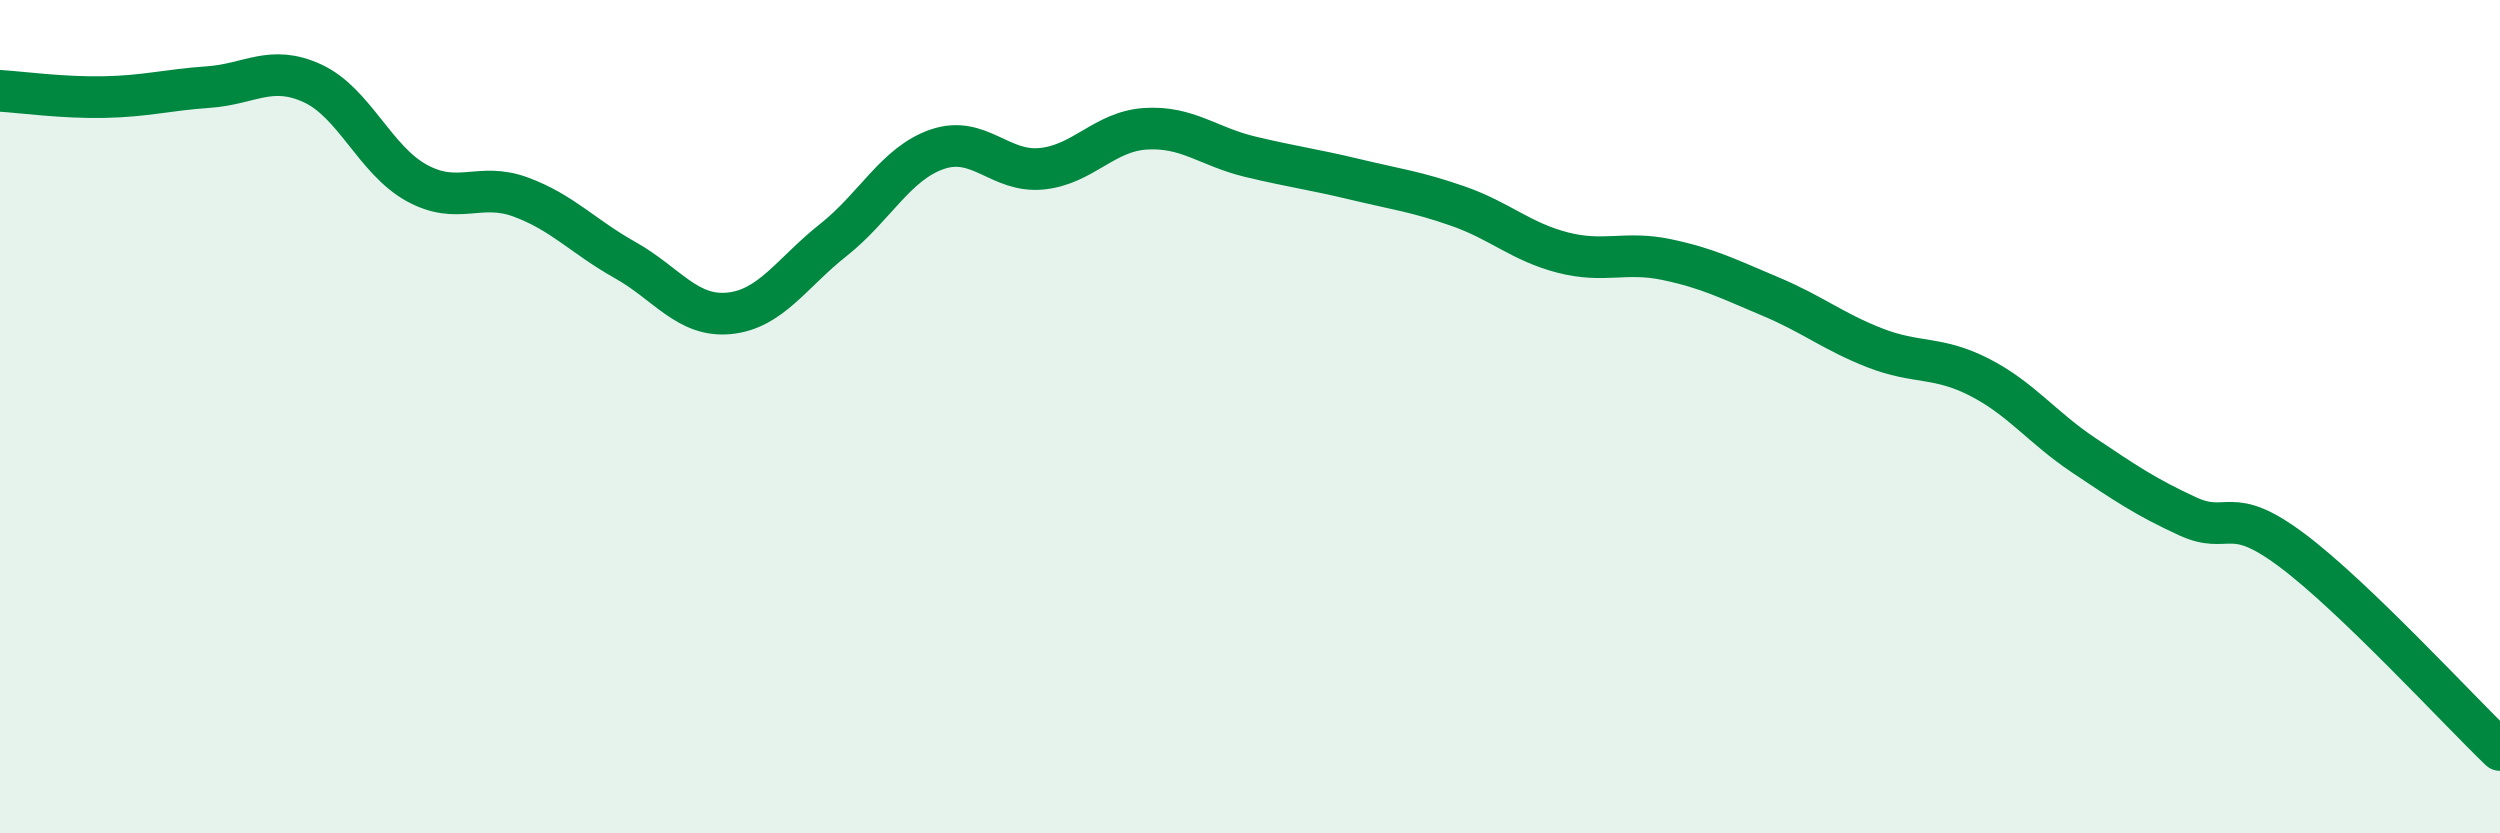
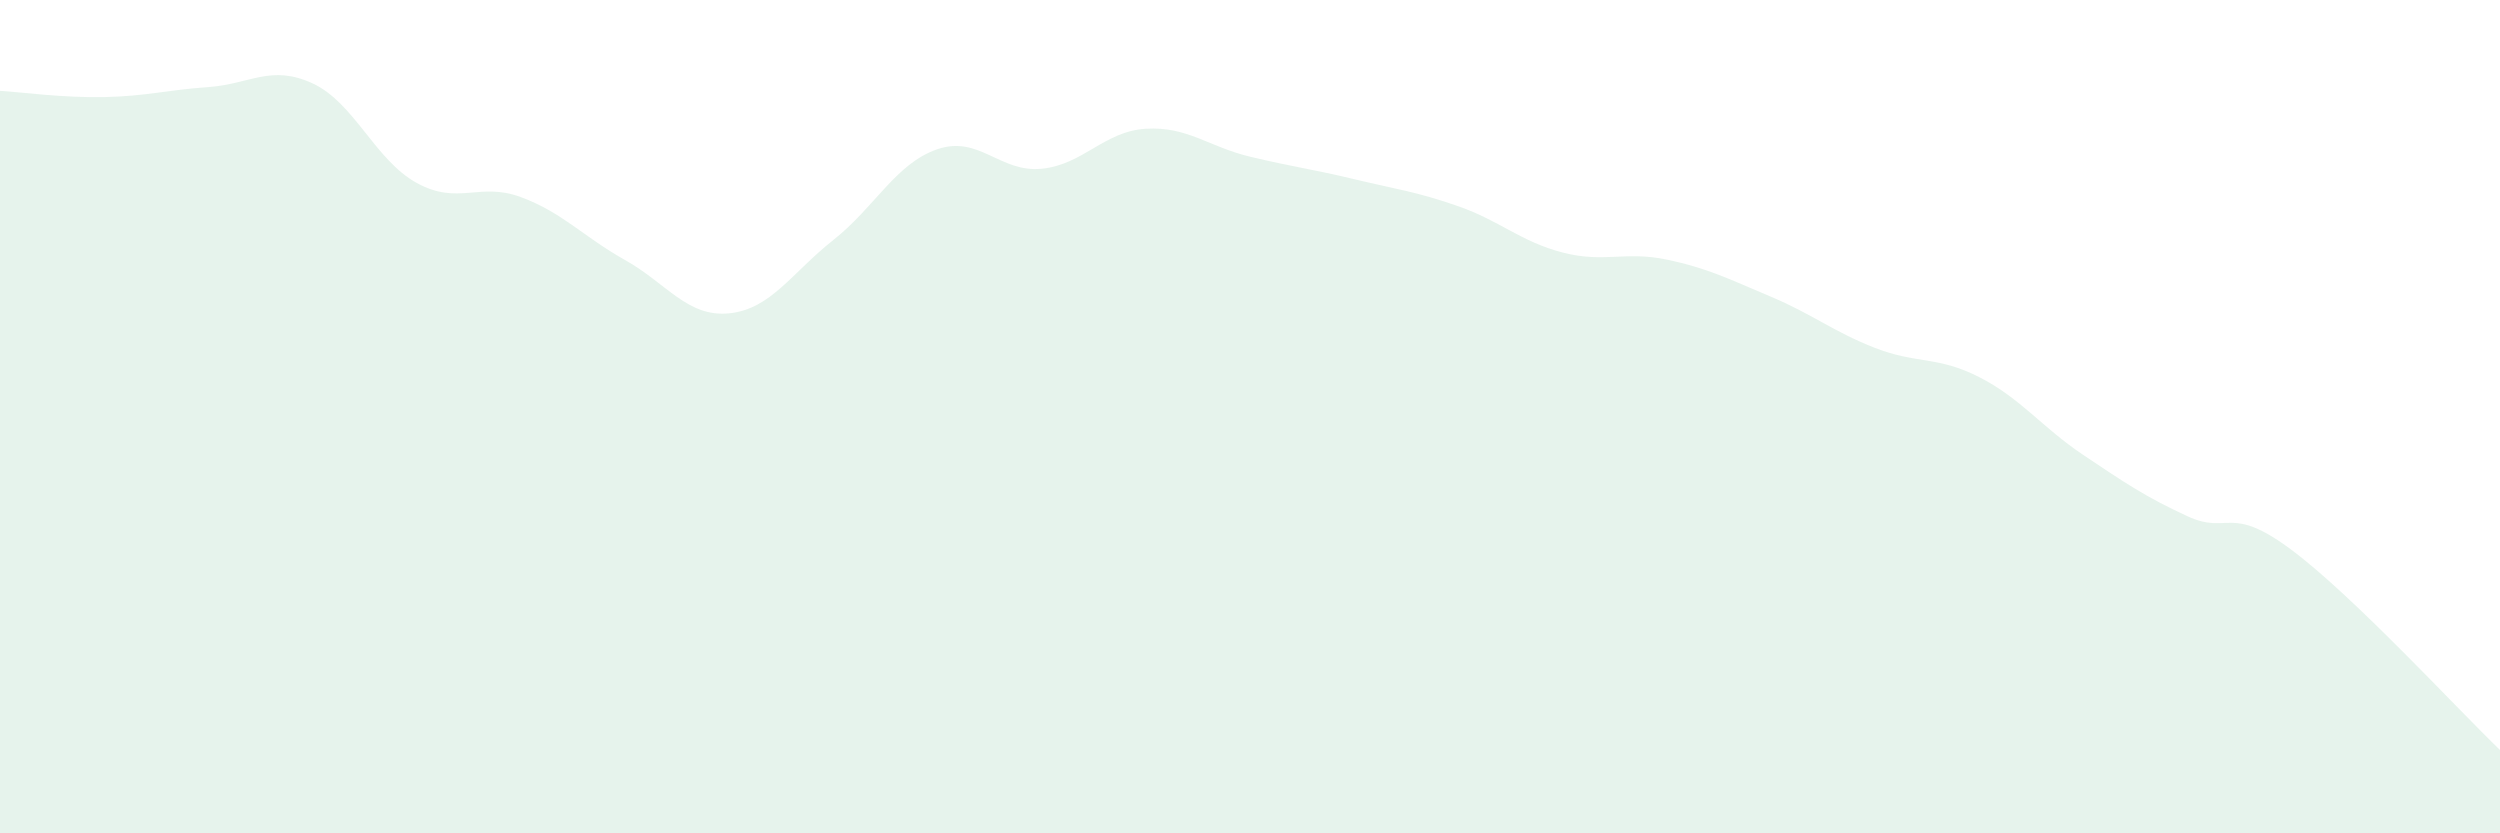
<svg xmlns="http://www.w3.org/2000/svg" width="60" height="20" viewBox="0 0 60 20">
  <path d="M 0,2.18 C 0.5,2.21 1.5,2.35 2.5,2.33 C 3.5,2.31 4,2.16 5,2.09 C 6,2.02 6.5,1.54 7.5,2 C 8.5,2.46 9,3.84 10,4.39 C 11,4.94 11.5,4.36 12.5,4.73 C 13.5,5.1 14,5.68 15,6.24 C 16,6.8 16.5,7.62 17.5,7.52 C 18.5,7.42 19,6.55 20,5.76 C 21,4.97 21.5,3.92 22.5,3.58 C 23.5,3.24 24,4.15 25,4.05 C 26,3.95 26.5,3.15 27.5,3.09 C 28.5,3.03 29,3.52 30,3.76 C 31,4 31.5,4.06 32.5,4.3 C 33.5,4.54 34,4.6 35,4.95 C 36,5.3 36.5,5.8 37.5,6.06 C 38.5,6.32 39,6.02 40,6.23 C 41,6.44 41.5,6.7 42.5,7.12 C 43.5,7.54 44,7.96 45,8.35 C 46,8.74 46.5,8.54 47.5,9.05 C 48.5,9.56 49,10.25 50,10.92 C 51,11.59 51.5,11.93 52.5,12.39 C 53.5,12.85 53.5,12.08 55,13.2 C 56.5,14.32 59,17.04 60,18L60 20L0 20Z" fill="#008740" opacity="0.1" stroke-linecap="round" stroke-linejoin="round" />
-   <path d="M 0,2.18 C 0.5,2.21 1.5,2.35 2.5,2.33 C 3.5,2.31 4,2.16 5,2.09 C 6,2.02 6.5,1.54 7.5,2 C 8.5,2.46 9,3.84 10,4.39 C 11,4.94 11.5,4.36 12.5,4.73 C 13.5,5.1 14,5.68 15,6.24 C 16,6.8 16.5,7.62 17.5,7.52 C 18.5,7.42 19,6.55 20,5.76 C 21,4.97 21.5,3.92 22.5,3.58 C 23.5,3.24 24,4.15 25,4.05 C 26,3.95 26.5,3.15 27.5,3.09 C 28.5,3.03 29,3.52 30,3.76 C 31,4 31.5,4.06 32.5,4.3 C 33.5,4.54 34,4.6 35,4.95 C 36,5.3 36.5,5.8 37.5,6.06 C 38.5,6.32 39,6.02 40,6.23 C 41,6.44 41.5,6.7 42.5,7.12 C 43.5,7.54 44,7.96 45,8.35 C 46,8.74 46.5,8.54 47.5,9.05 C 48.5,9.56 49,10.25 50,10.92 C 51,11.59 51.5,11.93 52.5,12.39 C 53.5,12.85 53.5,12.08 55,13.2 C 56.5,14.32 59,17.04 60,18" stroke="#008740" stroke-width="1" fill="none" stroke-linecap="round" stroke-linejoin="round" />
</svg>